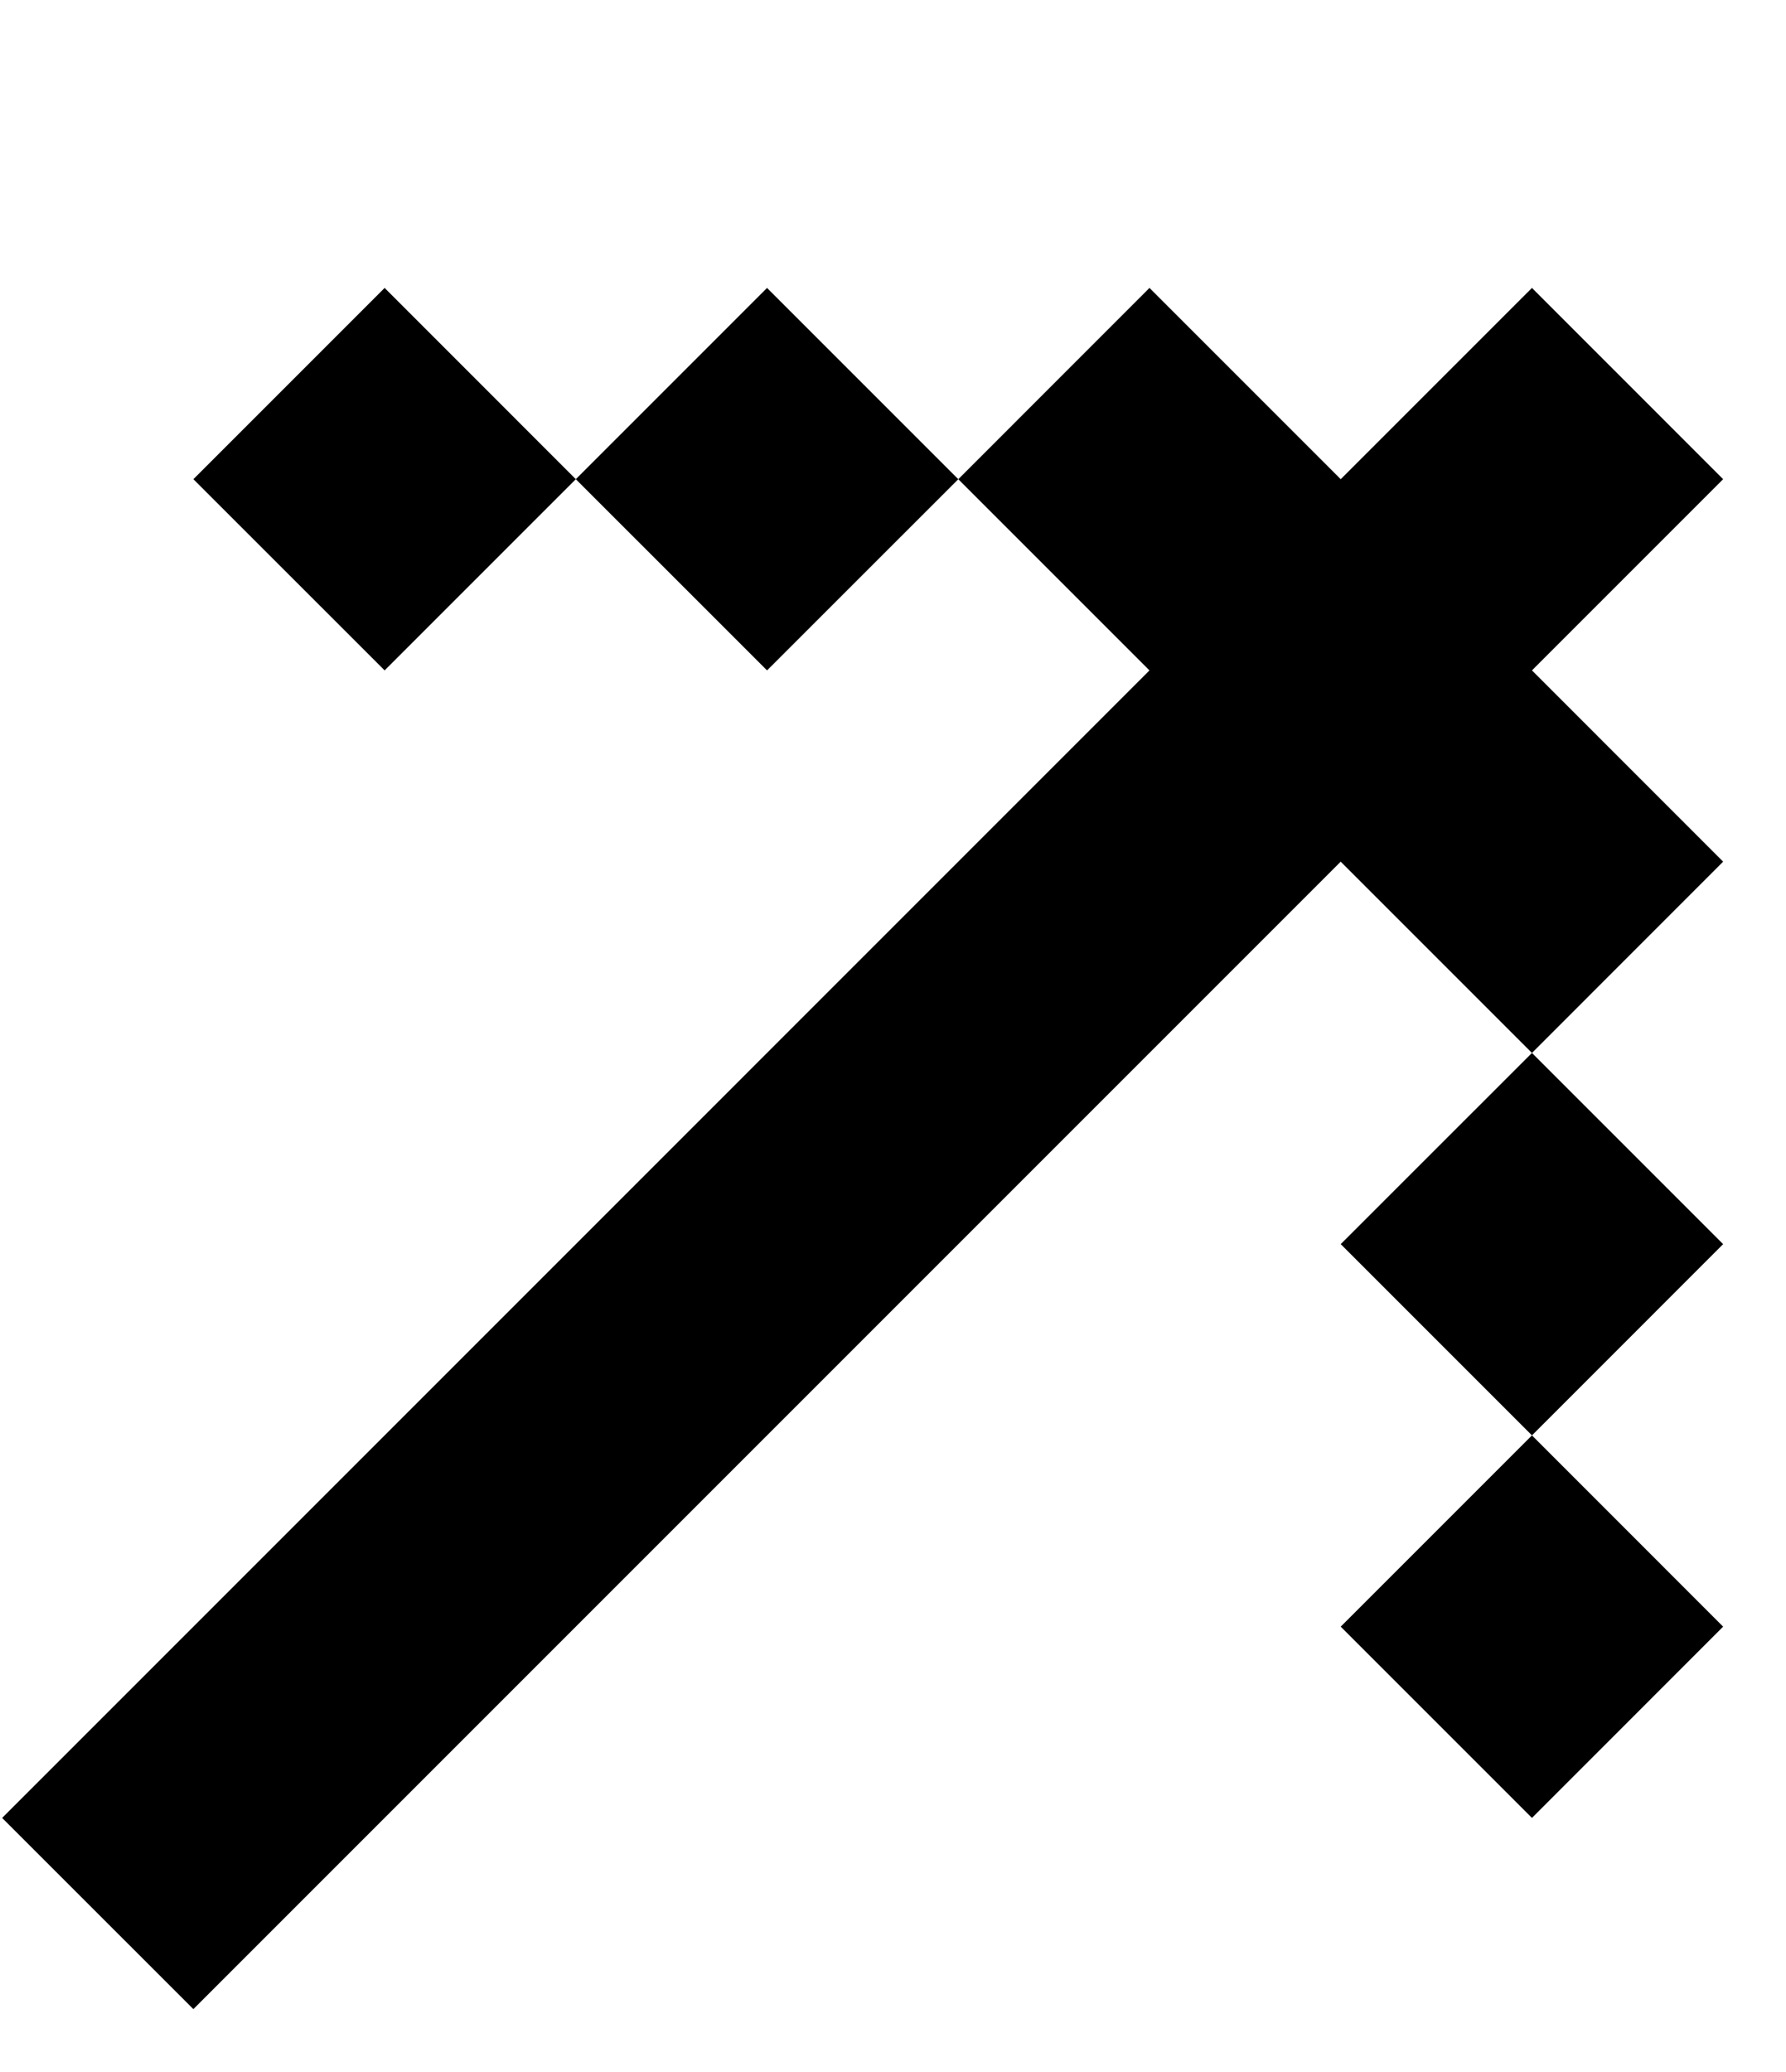
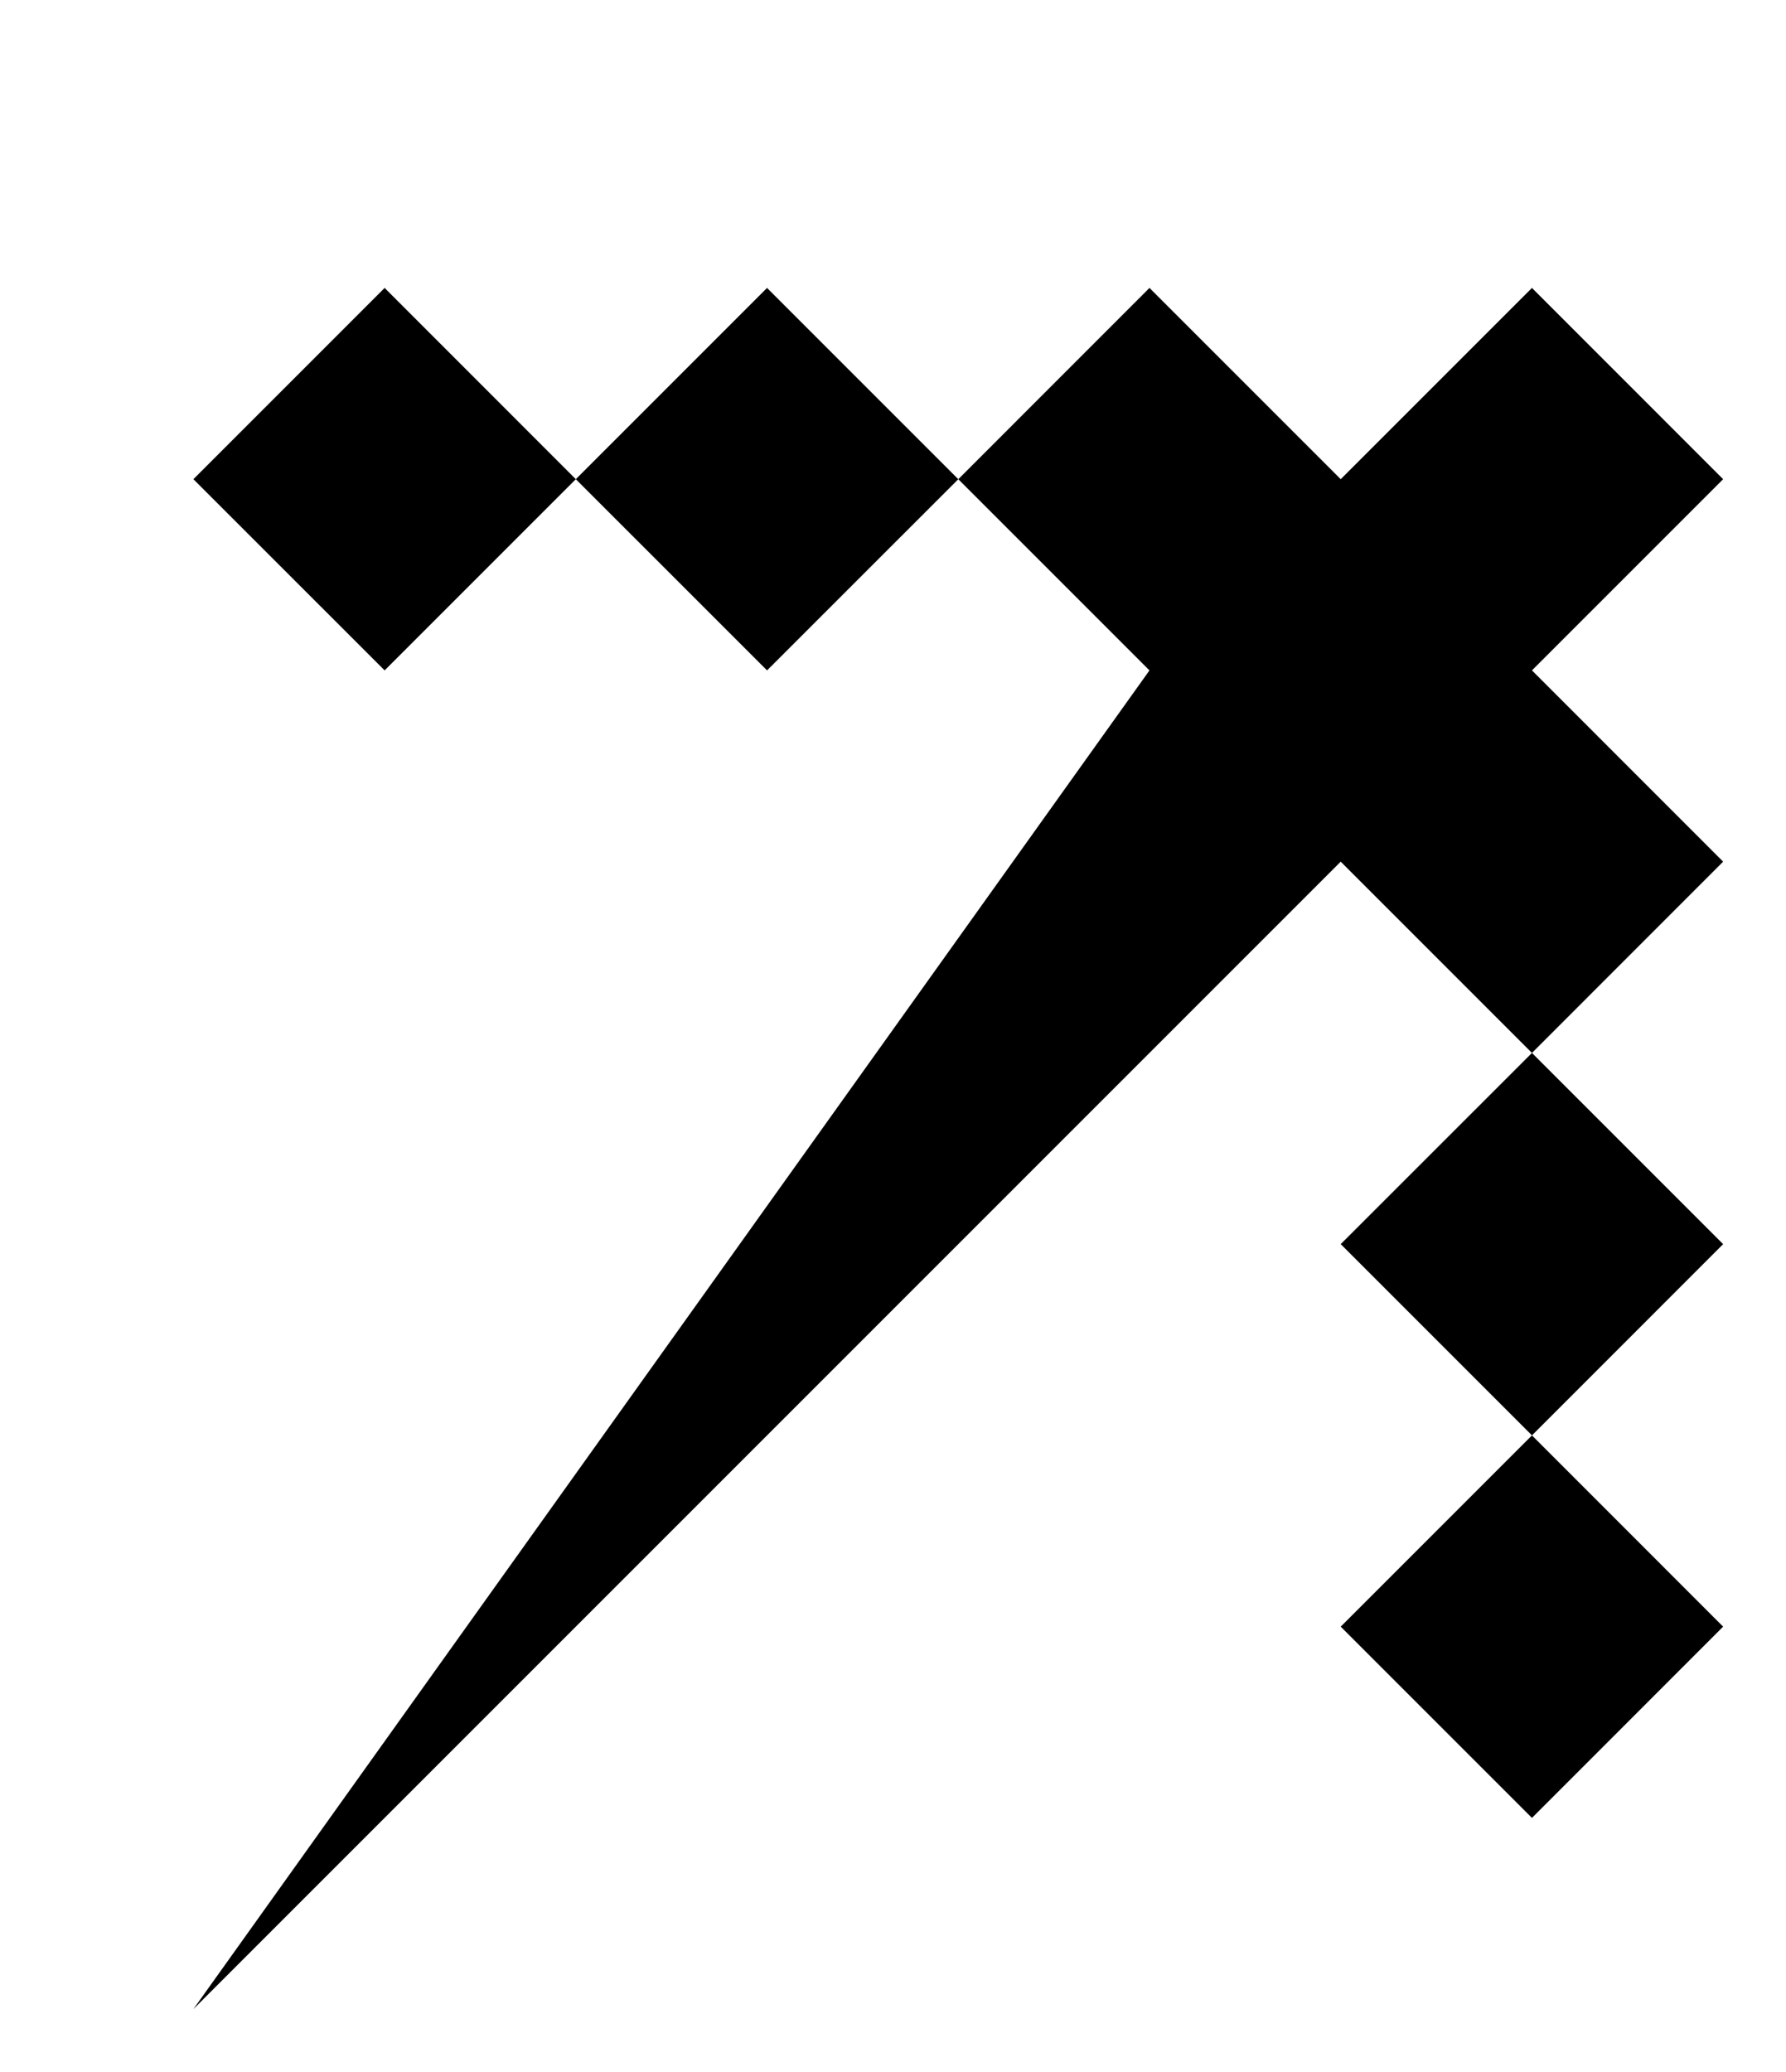
<svg xmlns="http://www.w3.org/2000/svg" width="25" height="29" viewBox="0 0 25 29" fill="none">
-   <path d="M2.707 28.12L0.03 25.444L16.09 9.383L13.414 6.707L16.09 4.03L18.767 6.707L21.444 4.03L24.12 6.707L21.444 9.383L24.12 12.06L21.444 14.737L18.767 12.06L2.707 28.12ZM21.444 20.09L24.12 17.413L21.444 14.737L18.767 17.413L21.444 20.09ZM21.444 20.09L18.767 22.767L21.444 25.444L24.12 22.767L21.444 20.09ZM8.06 6.707L10.737 4.03L13.414 6.707L10.737 9.383L8.06 6.707ZM8.06 6.707L5.384 9.383L2.707 6.707L5.384 4.03L8.06 6.707Z" fill="black" />
+   <path d="M2.707 28.12L16.09 9.383L13.414 6.707L16.09 4.03L18.767 6.707L21.444 4.03L24.12 6.707L21.444 9.383L24.12 12.06L21.444 14.737L18.767 12.06L2.707 28.12ZM21.444 20.09L24.12 17.413L21.444 14.737L18.767 17.413L21.444 20.09ZM21.444 20.09L18.767 22.767L21.444 25.444L24.12 22.767L21.444 20.09ZM8.06 6.707L10.737 4.03L13.414 6.707L10.737 9.383L8.06 6.707ZM8.06 6.707L5.384 9.383L2.707 6.707L5.384 4.03L8.06 6.707Z" fill="black" />
</svg>